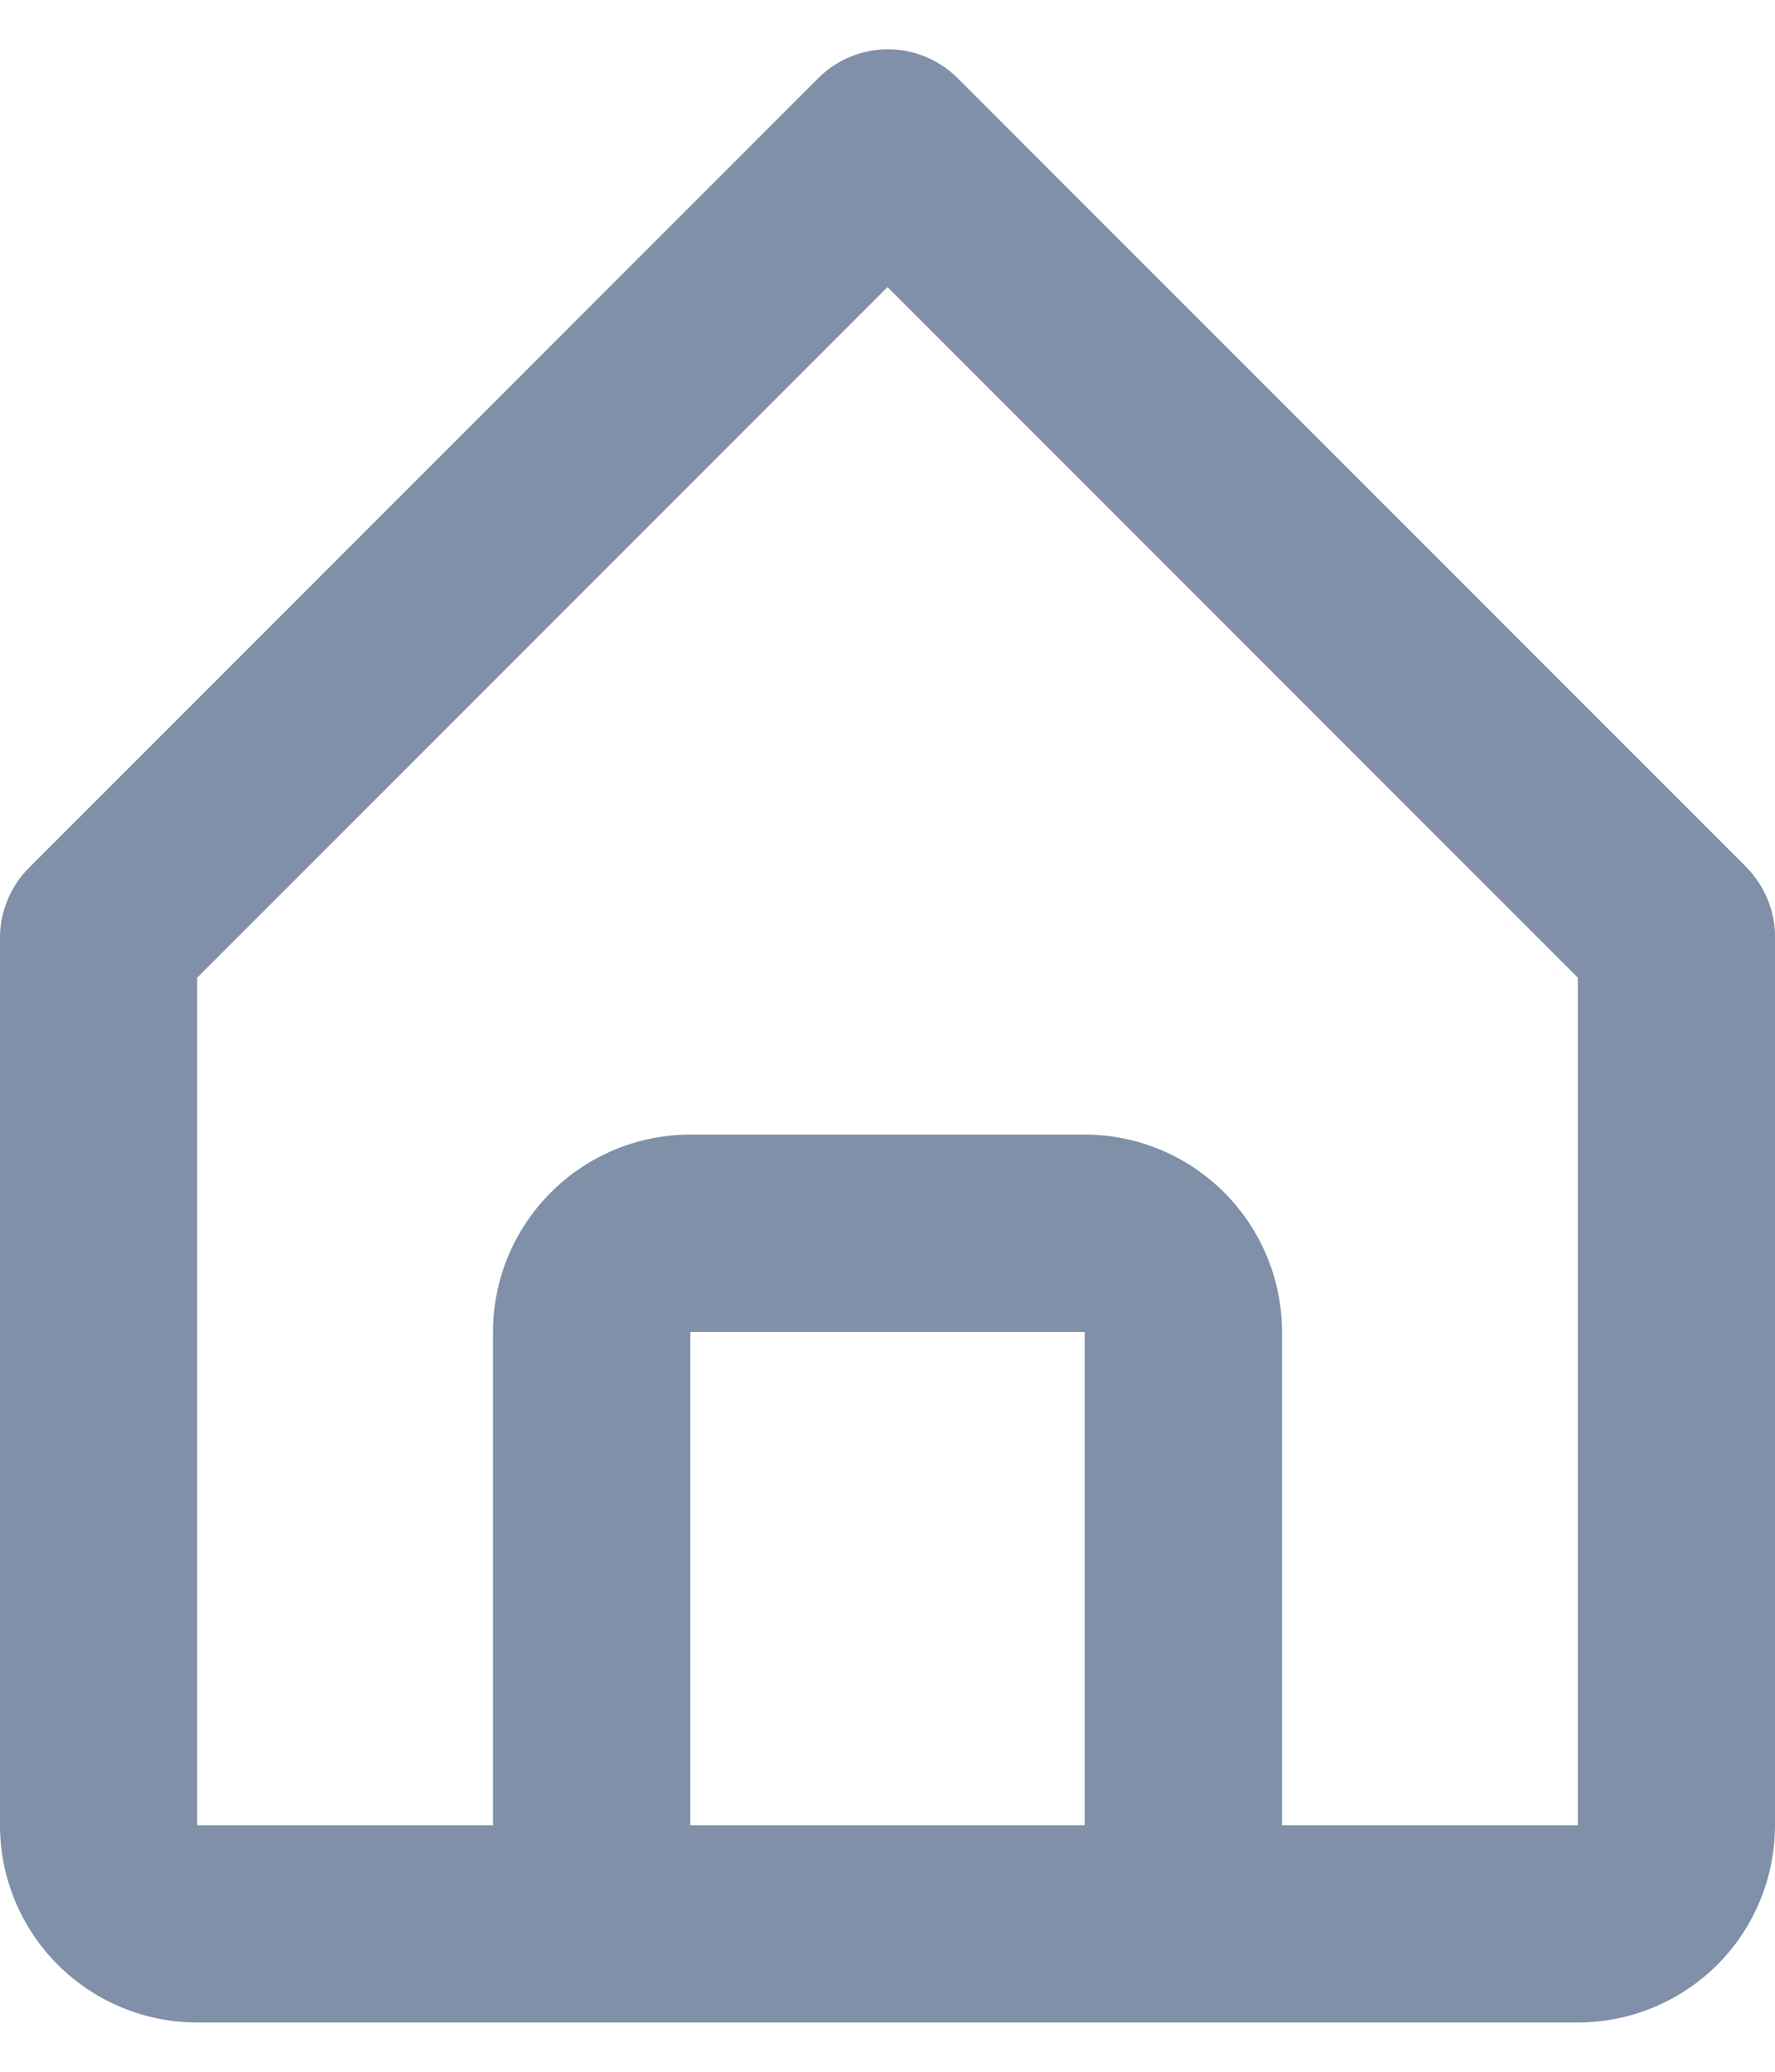
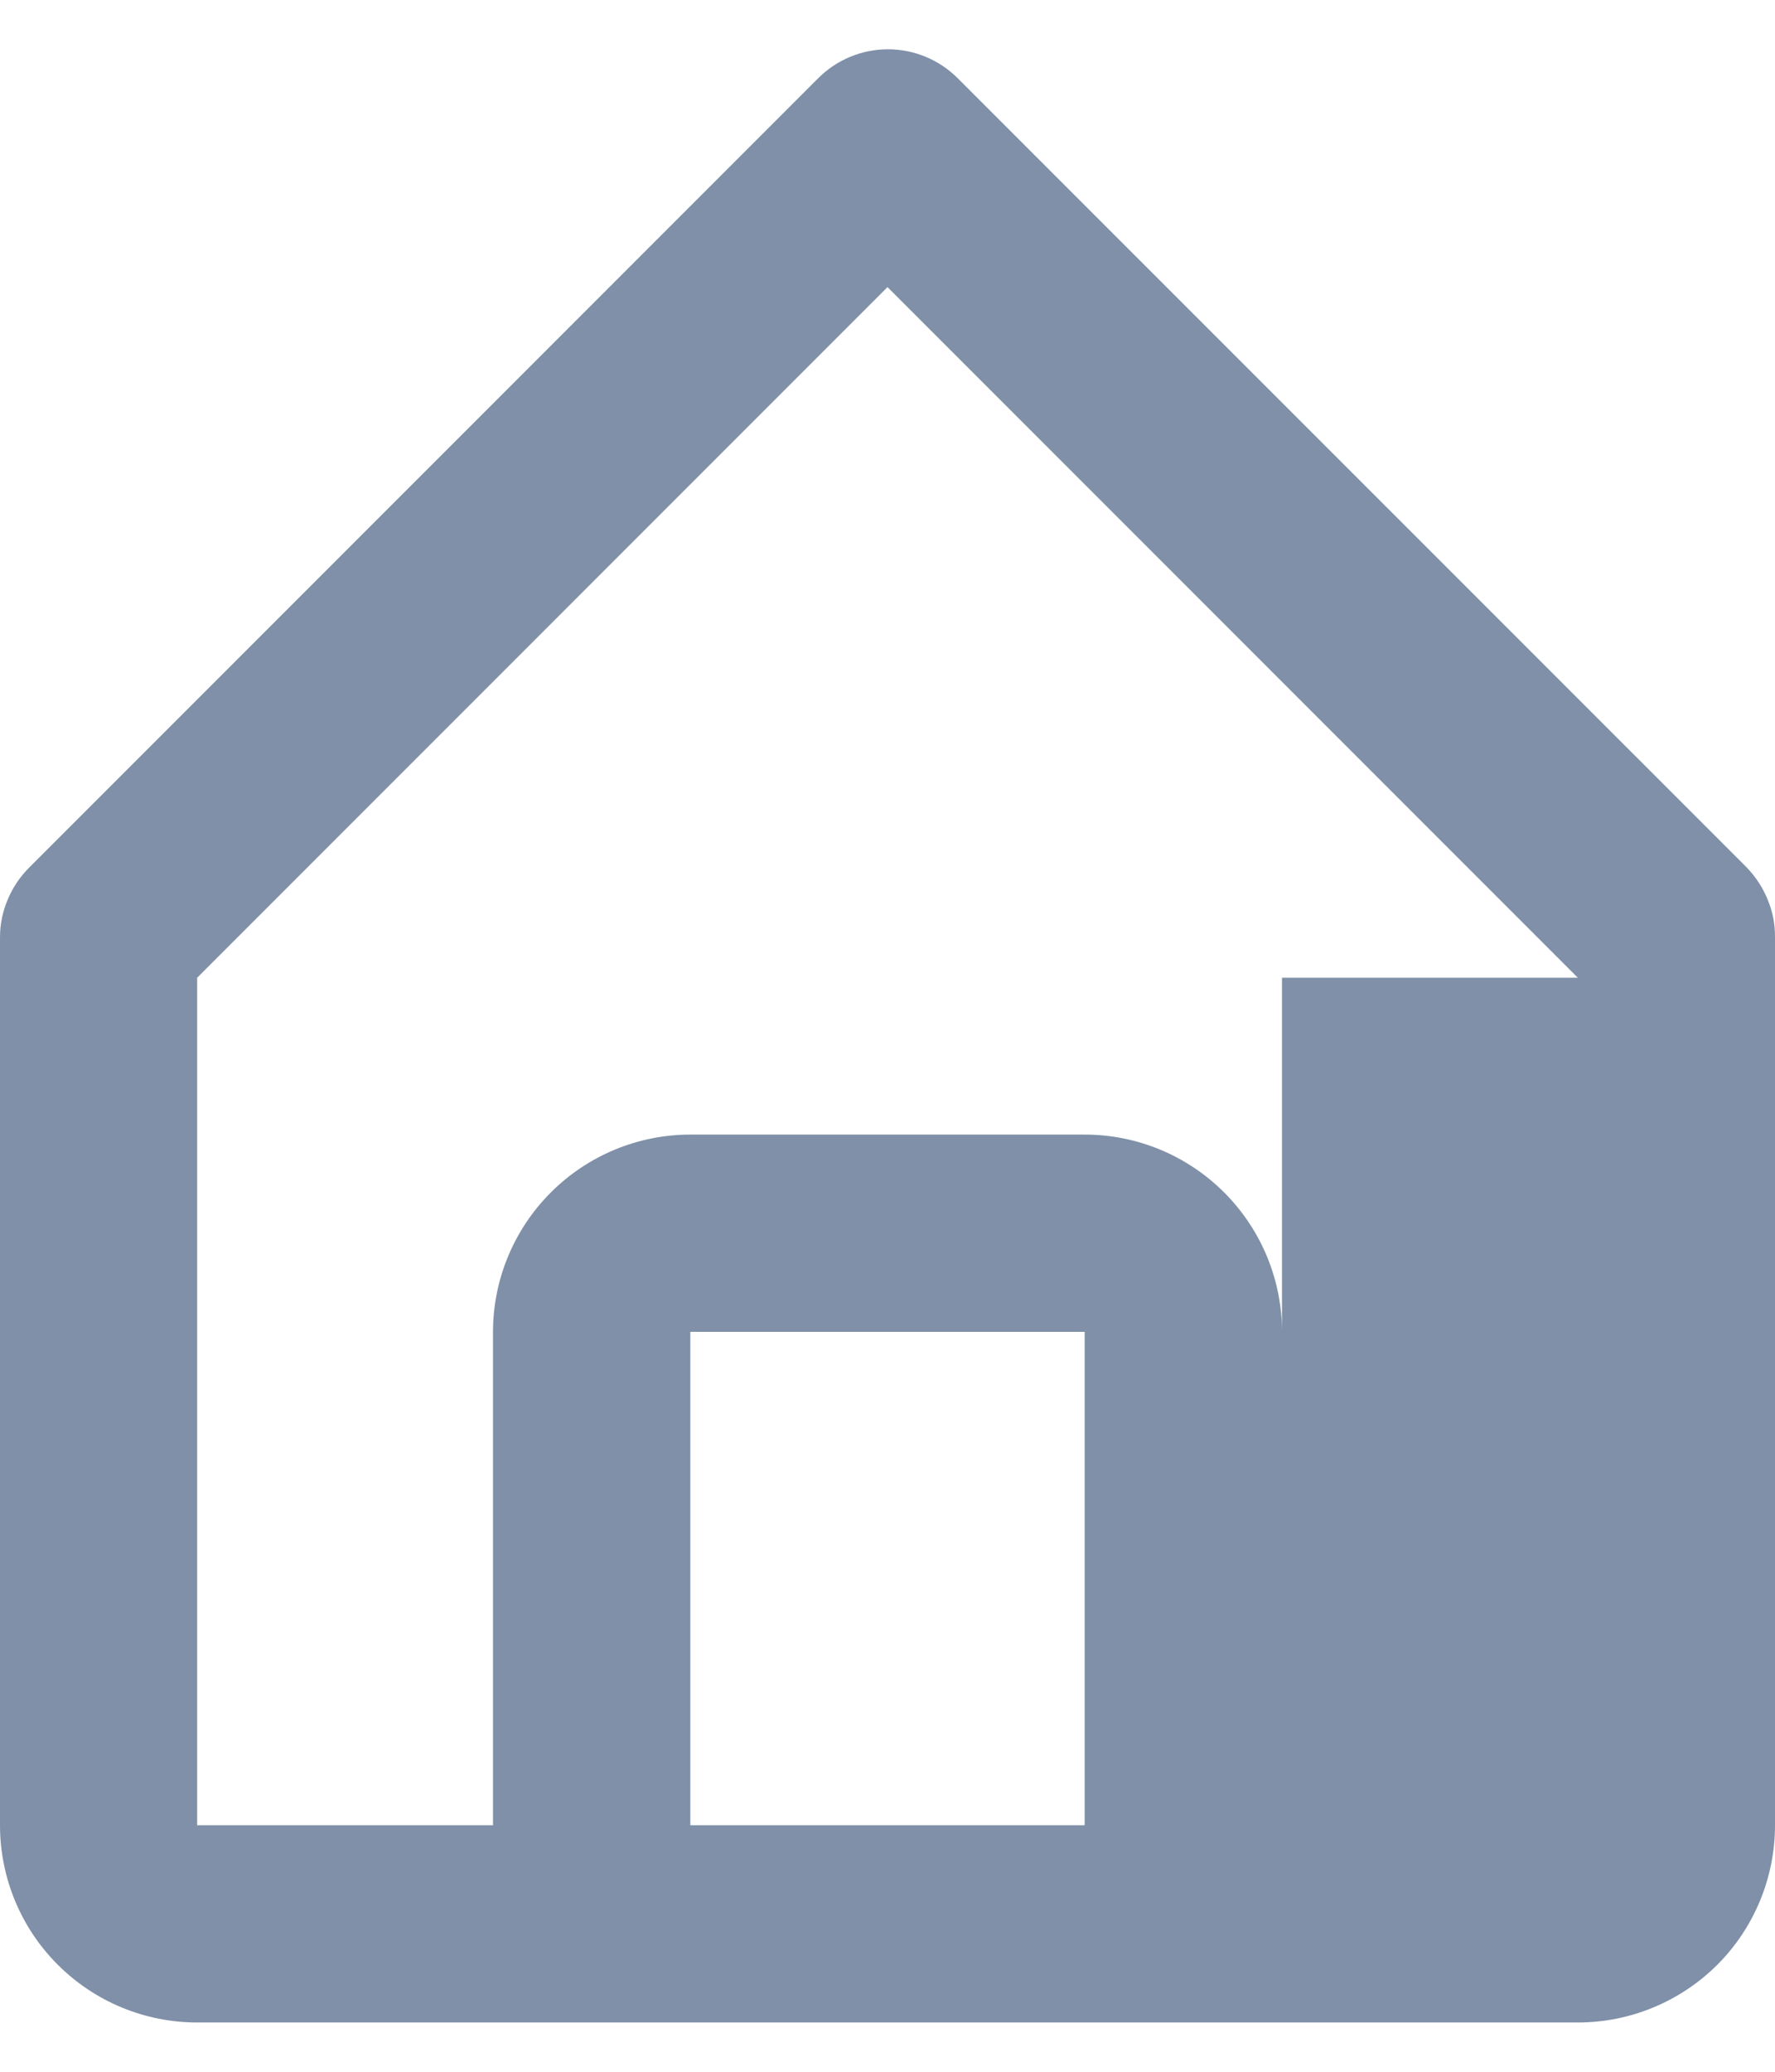
<svg xmlns="http://www.w3.org/2000/svg" width="12" height="14" viewBox="0 0 12 14" fill="none">
-   <path d="M1.333 13.667H10.667C11.02 13.667 11.359 13.527 11.61 13.277C11.86 13.027 12 12.687 12 12.334V6.334C12.001 6.246 11.984 6.159 11.95 6.078C11.917 5.997 11.868 5.923 11.807 5.86L6.473 0.527C6.348 0.403 6.179 0.333 6.003 0.333C5.827 0.333 5.658 0.403 5.533 0.527L0.2 5.86C0.137 5.922 0.087 5.996 0.053 6.077C0.018 6.158 0 6.246 0 6.334V12.334C0 12.687 0.14 13.027 0.391 13.277C0.641 13.527 0.98 13.667 1.333 13.667ZM4.667 12.334V9H7.333V12.334H4.667ZM1.333 6.607L6 1.94L10.667 6.607V12.334H8.667V9C8.667 8.647 8.526 8.308 8.276 8.058C8.026 7.808 7.687 7.667 7.333 7.667H4.667C4.313 7.667 3.974 7.808 3.724 8.058C3.474 8.308 3.333 8.647 3.333 9V12.334H1.333V6.607Z" fill="#7F90A8" />
+   <path d="M1.333 13.667H10.667C11.02 13.667 11.359 13.527 11.61 13.277C11.86 13.027 12 12.687 12 12.334V6.334C12.001 6.246 11.984 6.159 11.95 6.078C11.917 5.997 11.868 5.923 11.807 5.86L6.473 0.527C6.348 0.403 6.179 0.333 6.003 0.333C5.827 0.333 5.658 0.403 5.533 0.527L0.2 5.86C0.137 5.922 0.087 5.996 0.053 6.077C0.018 6.158 0 6.246 0 6.334V12.334C0 12.687 0.14 13.027 0.391 13.277C0.641 13.527 0.98 13.667 1.333 13.667ZM4.667 12.334V9H7.333V12.334H4.667ZM1.333 6.607L6 1.94L10.667 6.607H8.667V9C8.667 8.647 8.526 8.308 8.276 8.058C8.026 7.808 7.687 7.667 7.333 7.667H4.667C4.313 7.667 3.974 7.808 3.724 8.058C3.474 8.308 3.333 8.647 3.333 9V12.334H1.333V6.607Z" fill="#7F90A8" />
</svg>